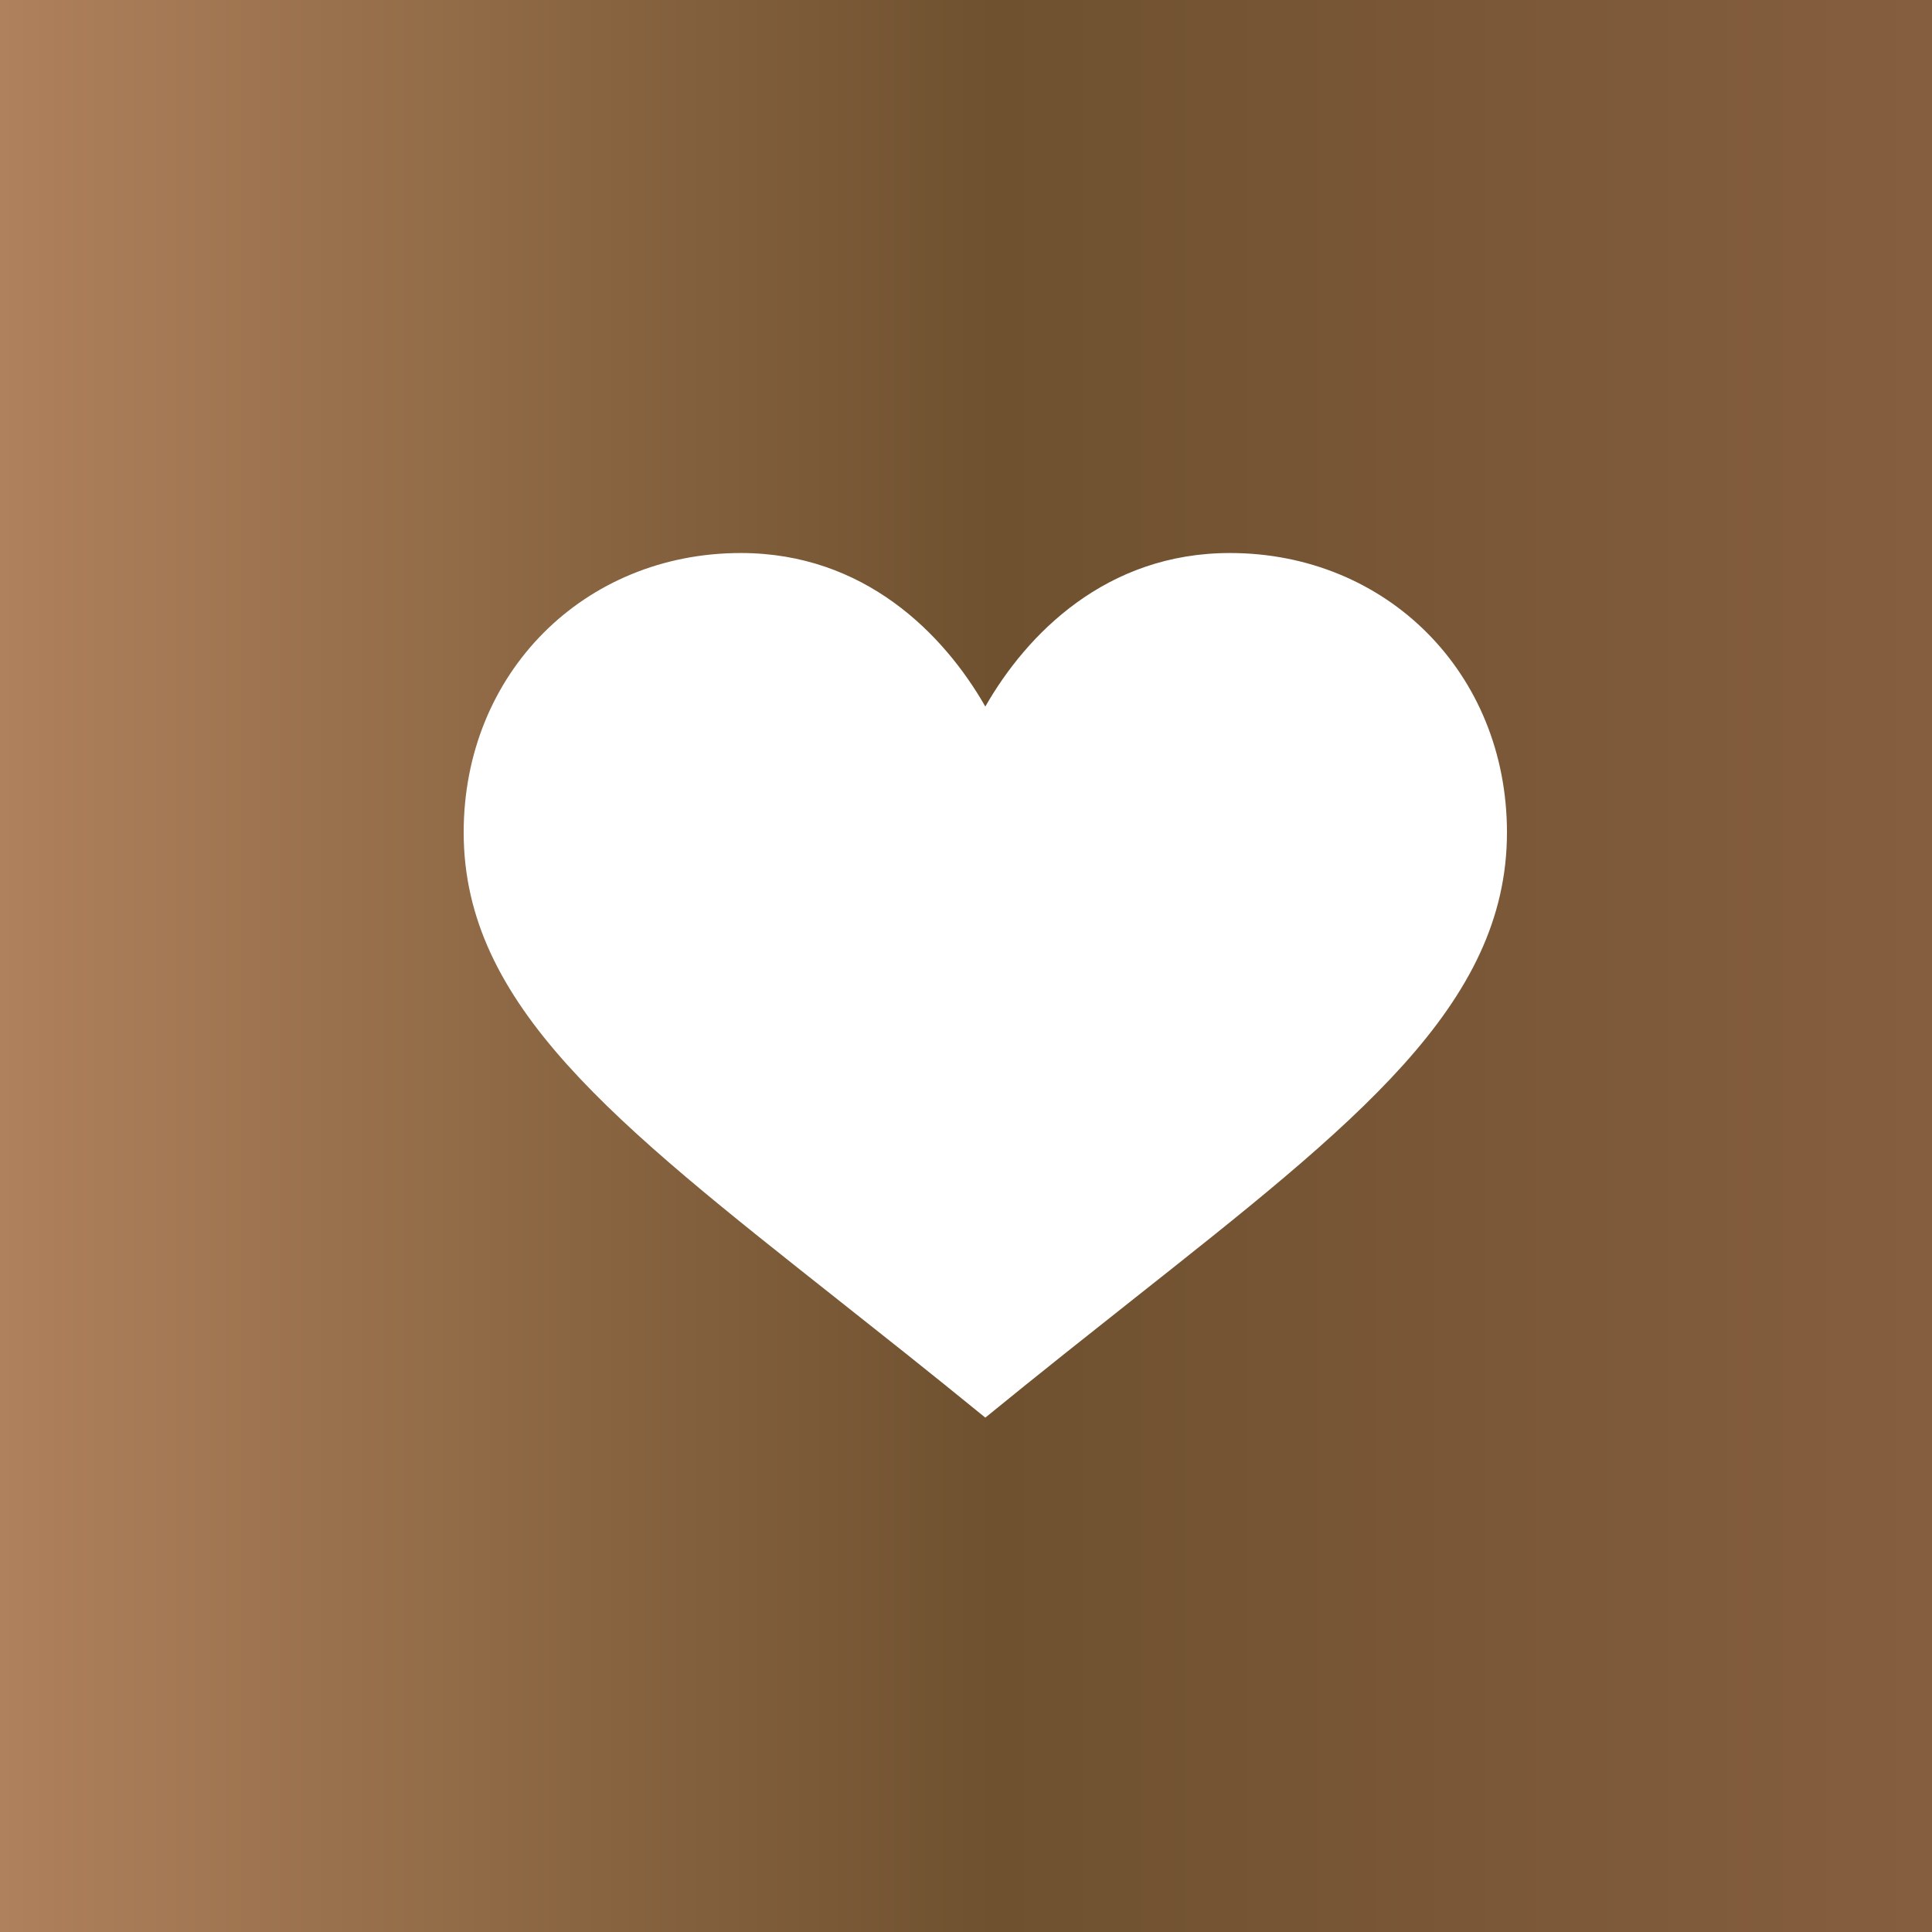
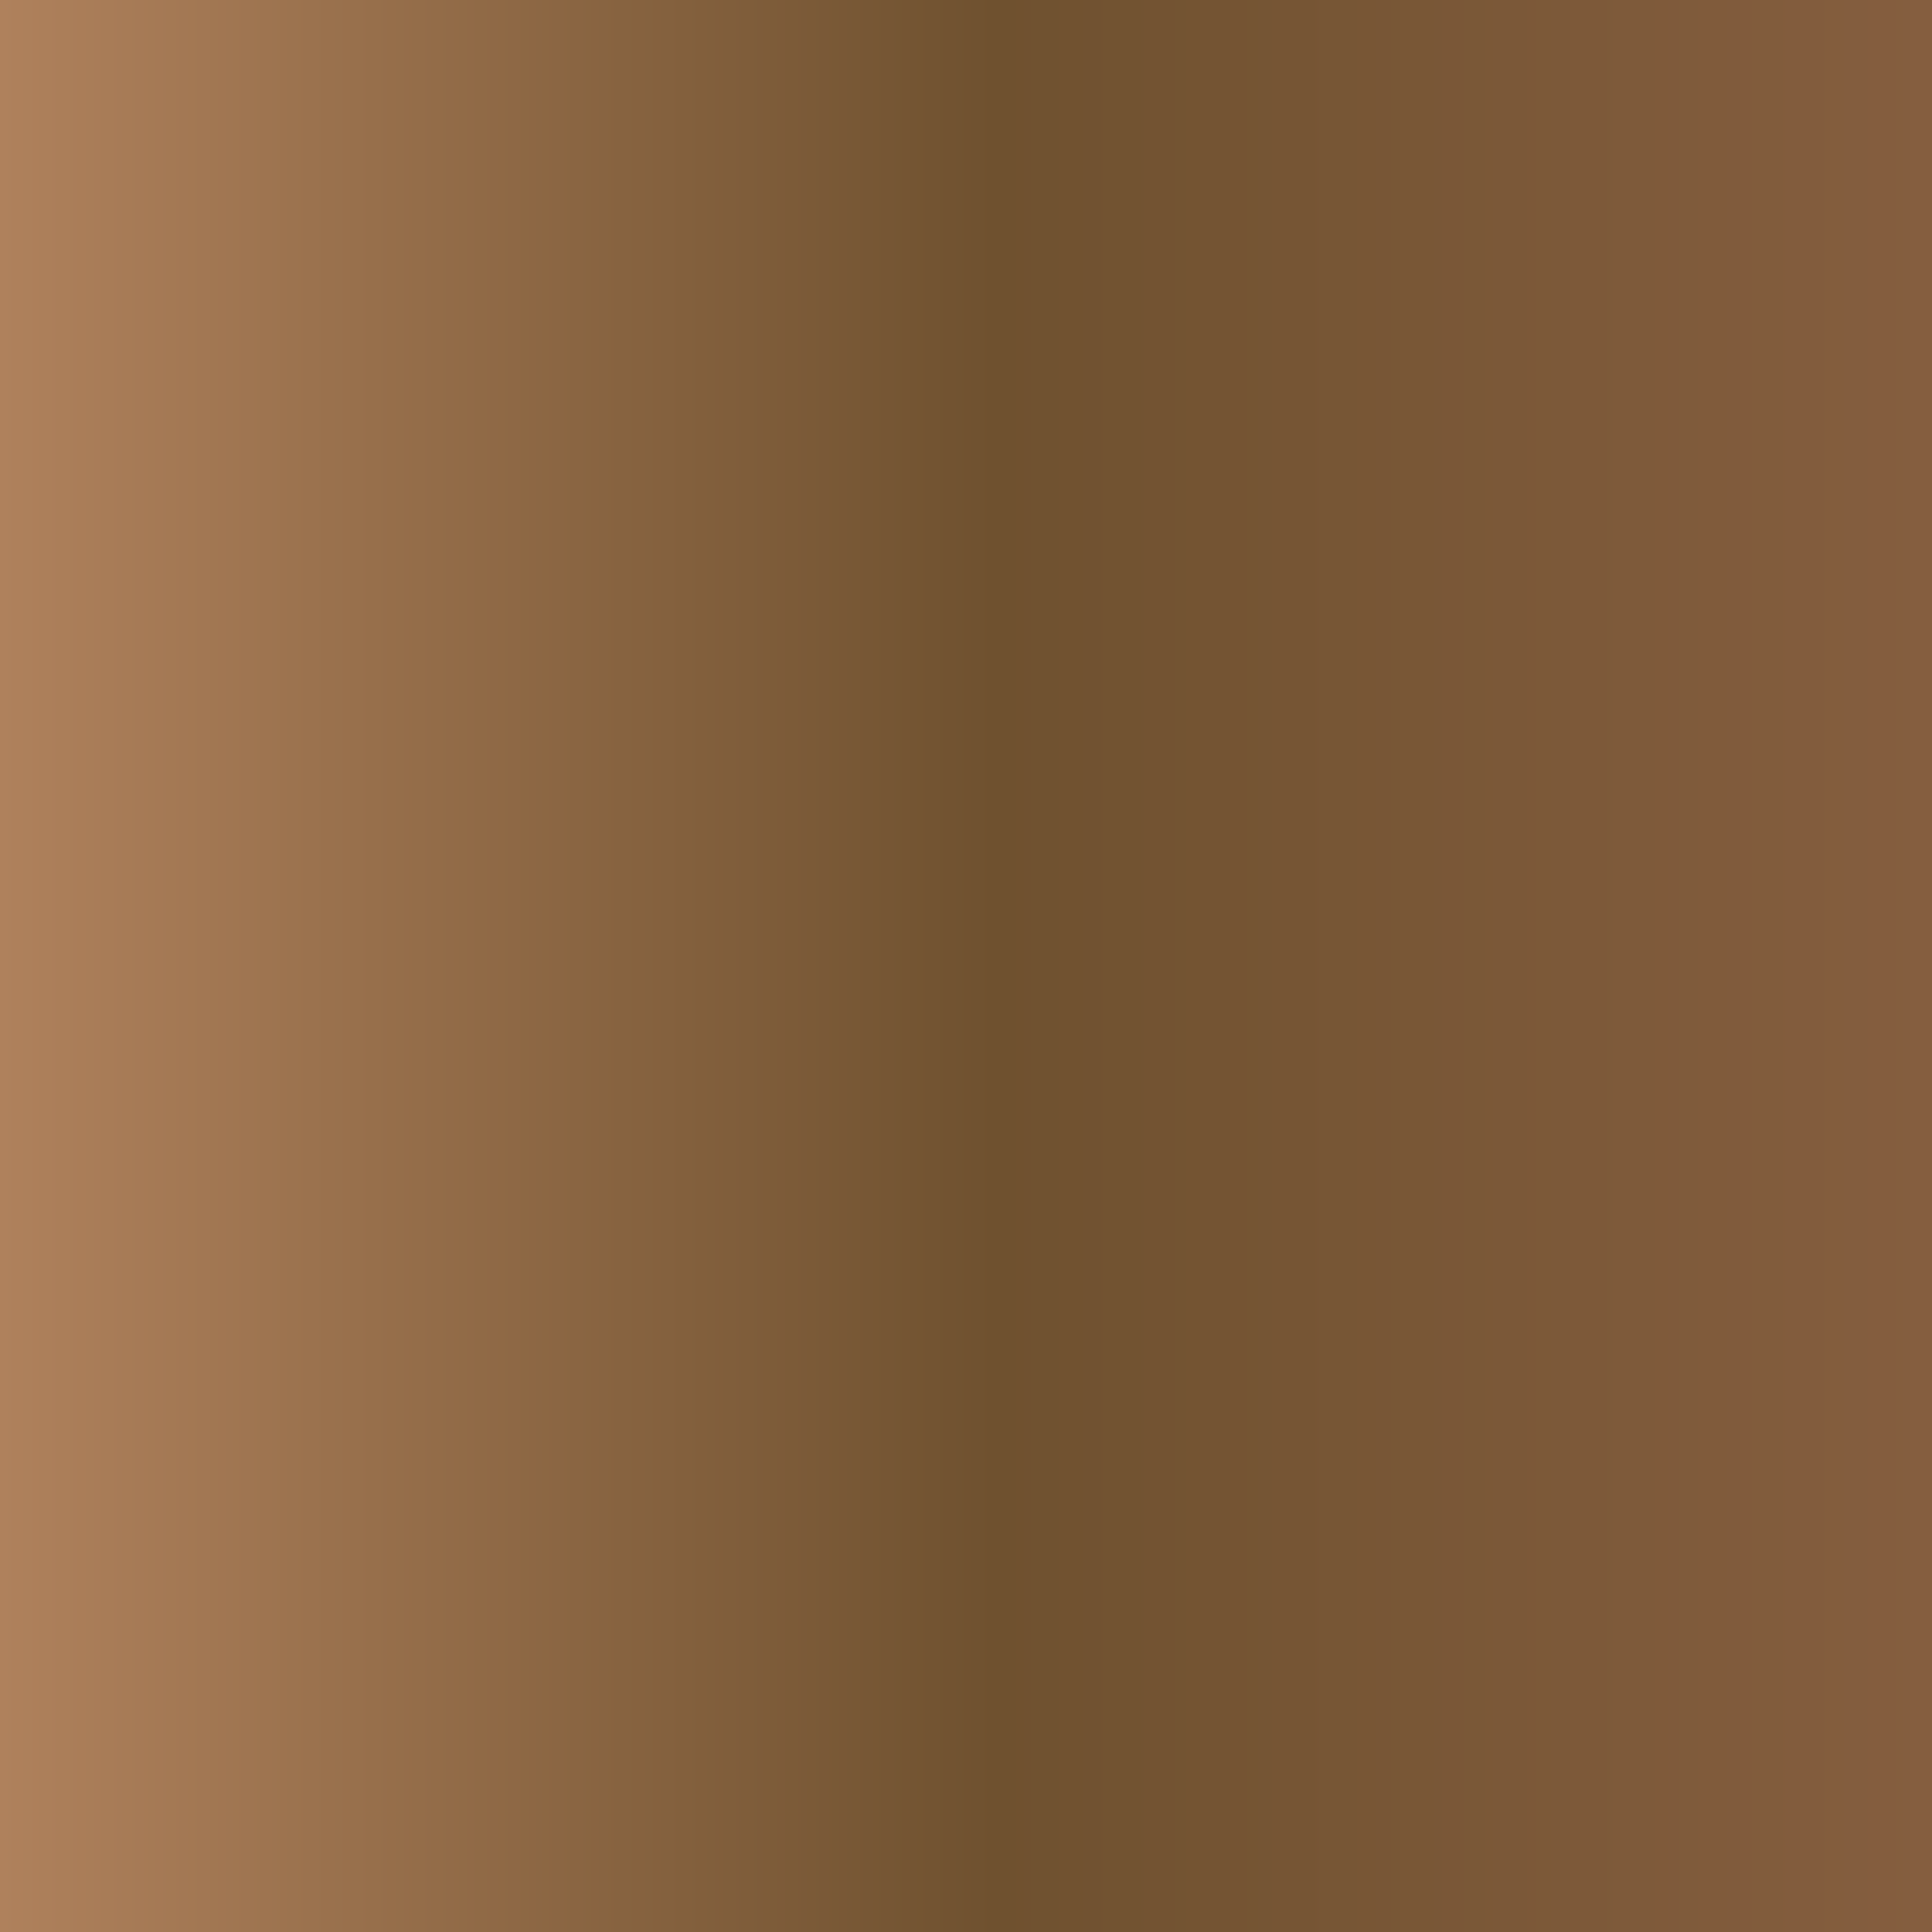
<svg xmlns="http://www.w3.org/2000/svg" width="50" height="50" viewBox="0 0 50 50" fill="none">
-   <rect width="50" height="50" fill="#D9D9D9" />
  <rect width="50" height="50" fill="url(#paint0_linear_122_1129)" />
-   <path d="M31.828 14.312C28.63 14.312 26.575 16.404 25.5 18.285C24.425 16.404 22.37 14.312 19.172 14.312C15.113 14.312 12 17.42 12 21.543C12 26.013 15.9 29.058 21.725 33.667C24.577 35.922 24.76 36.093 25.5 36.688C26.104 36.203 26.438 35.91 29.275 33.667C35.1 29.058 39 26.013 39 21.543C39 17.42 35.887 14.312 31.828 14.312Z" fill="white" />
  <defs>
    <linearGradient id="paint0_linear_122_1129" x1="0" y1="25" x2="50" y2="25" gradientUnits="userSpaceOnUse">
      <stop stop-color="#AF815C" />
      <stop offset="0.515" stop-color="#6F512F" />
      <stop offset="1" stop-color="#855E3F" />
    </linearGradient>
  </defs>
</svg>